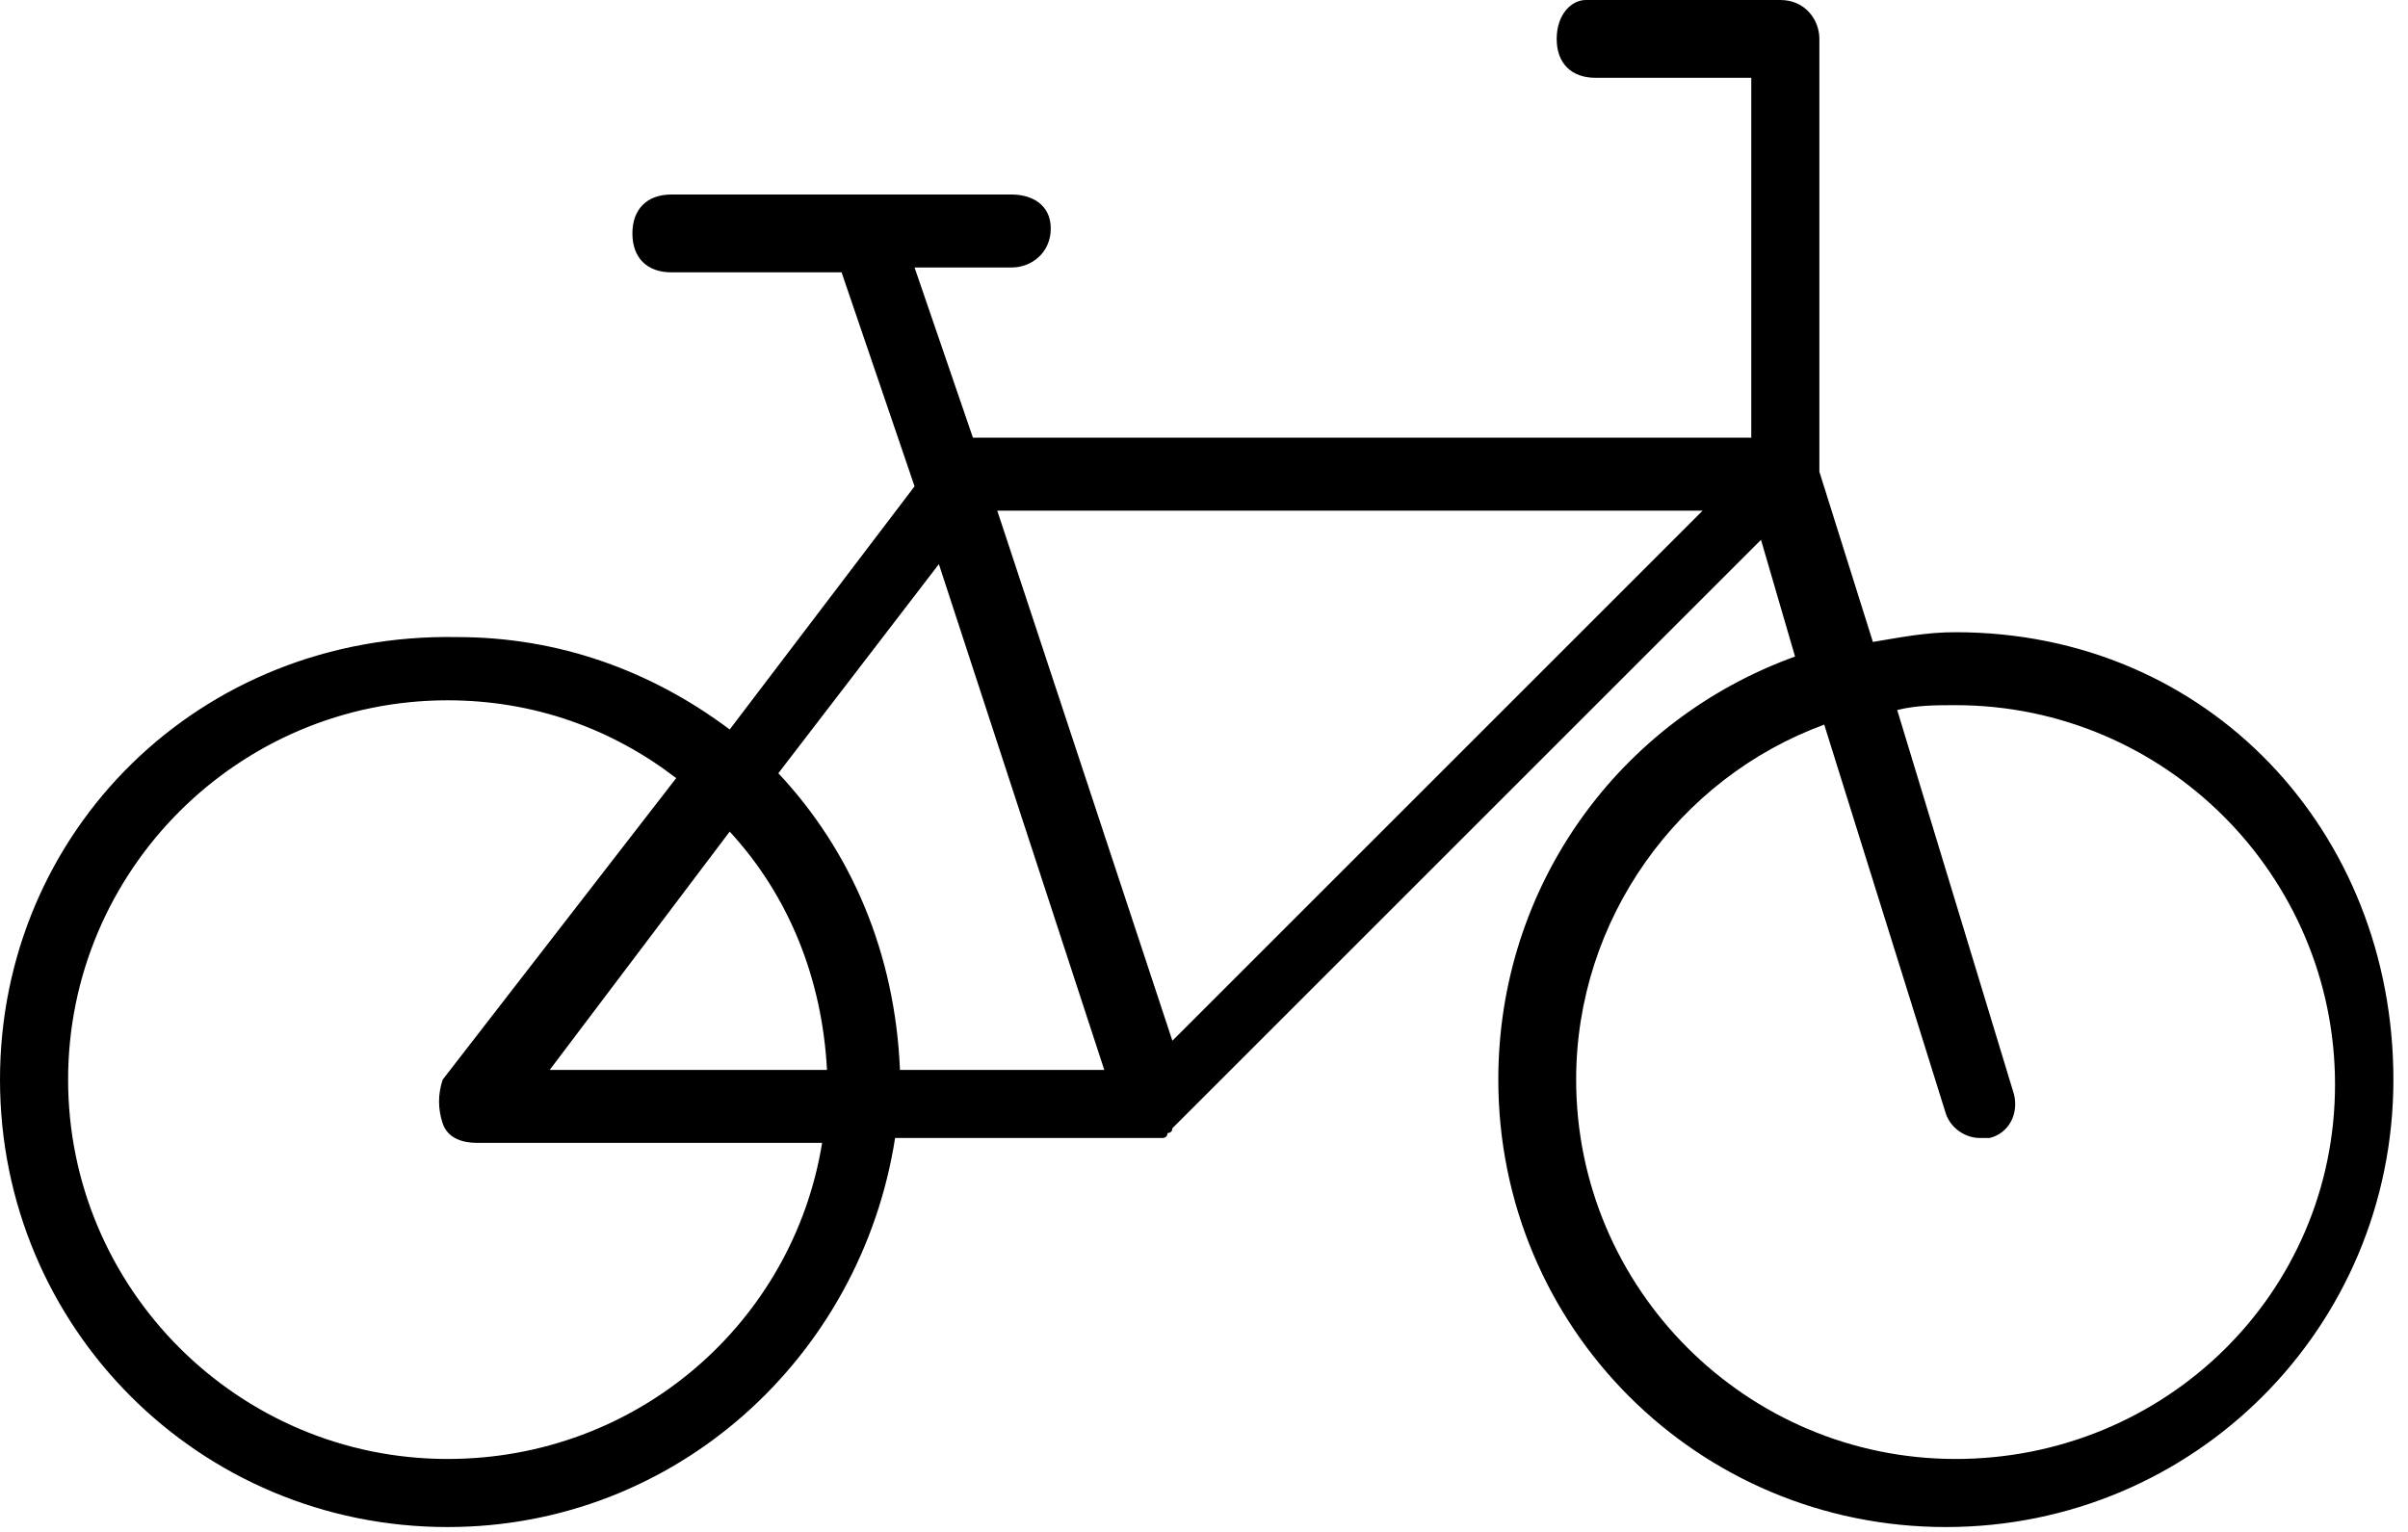
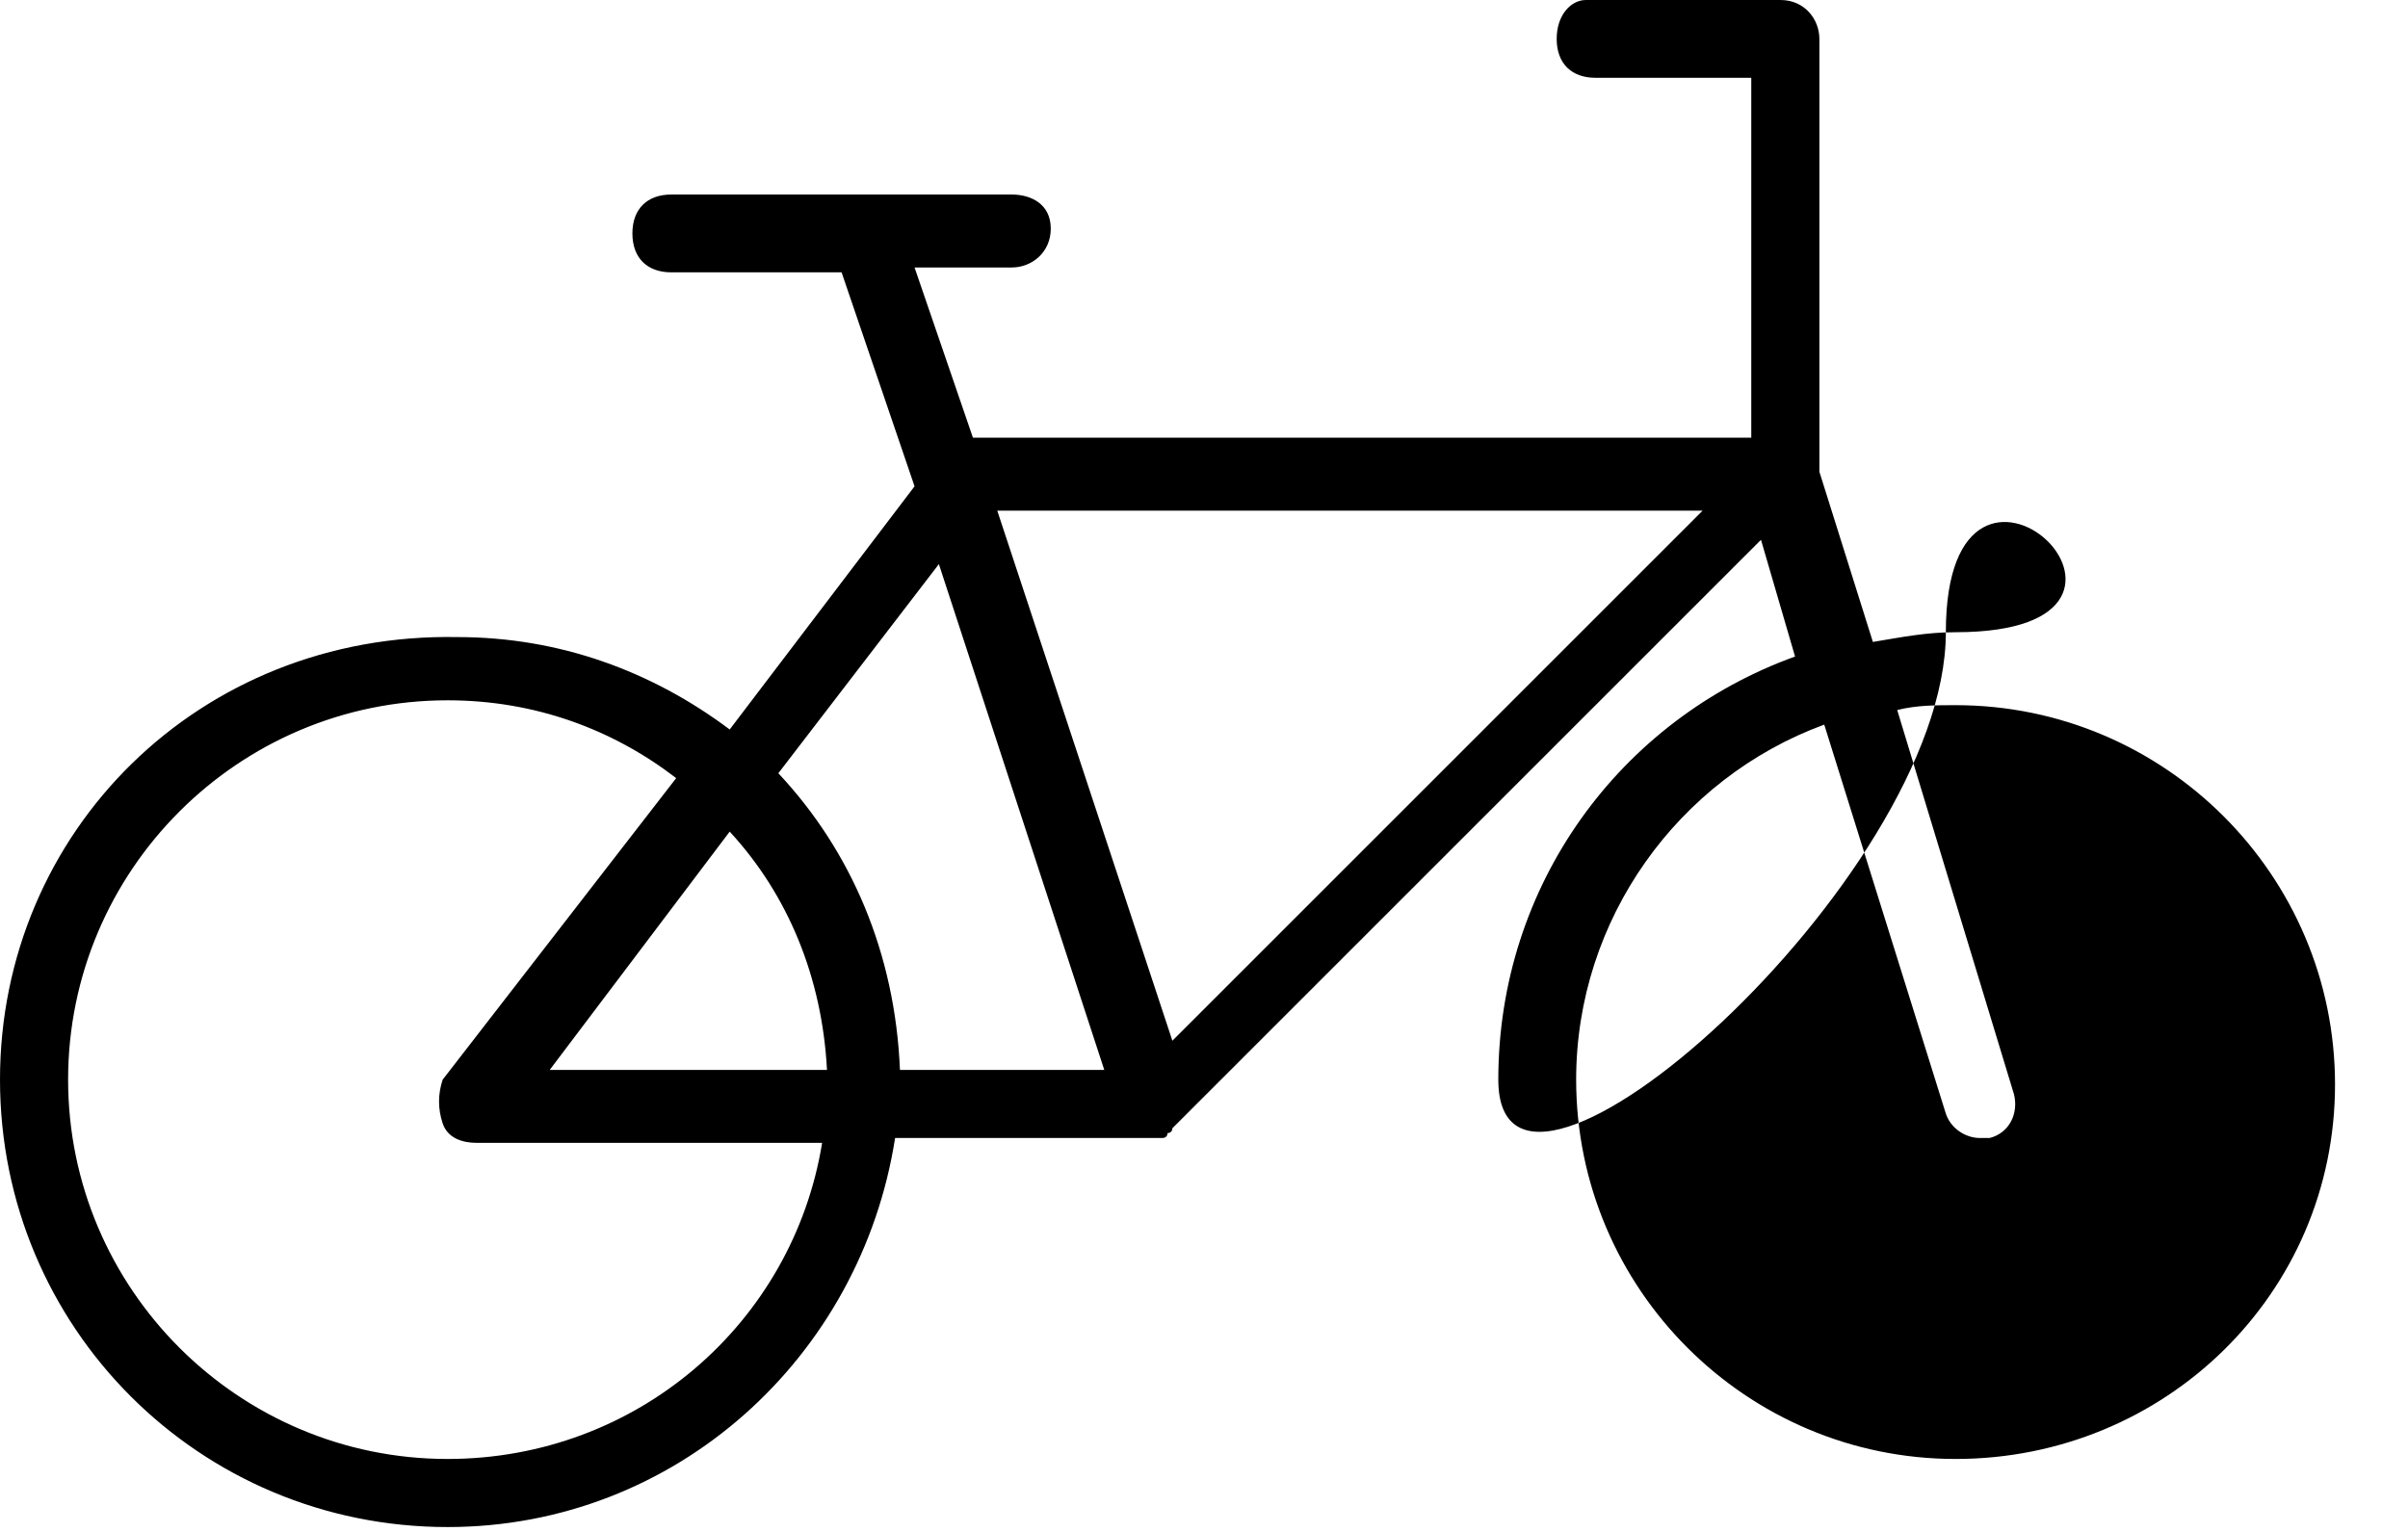
<svg xmlns="http://www.w3.org/2000/svg" version="1.1" id="Ebene_1" x="0px" y="0px" viewBox="0 0 49.5 31.5" style="enable-background:new 0 0 49.5 31.5;" xml:space="preserve">
-   <path d="M40.2,13c-0.6,0-1.1,0.1-1.7,0.2l-1.1-3.5V0.8c0-0.4-0.3-0.8-0.8-0.8h-4C32.3,0,32,0.3,32,0.8s0.3,0.8,0.8,0.8H36V9H20  l-1.2-3.5h2c0.4,0,0.8-0.3,0.8-0.8S21.2,4,20.8,4h-7C13.3,4,13,4.3,13,4.8s0.3,0.8,0.8,0.8h3.5l1.5,4.4l-3.8,5  c-1.6-1.2-3.5-1.9-5.6-1.9C4.1,13,0,17.1,0,22.2s4.1,9.2,9.2,9.2c4.7,0,8.5-3.5,9.2-8h5.3c0.1,0,0.2,0,0.2,0c0,0,0,0,0,0  c0,0,0.1,0,0.1-0.1c0,0,0.1,0,0.1-0.1c0,0,0,0,0,0l12.1-12.1l0.7,2.4c-3.6,1.3-6.1,4.7-6.1,8.7c0,5.1,4.1,9.2,9.2,9.2  s9.2-4.1,9.2-9.2S45.4,13,40.2,13z M22.7,22h-4.2c-0.1-2.4-1-4.5-2.5-6.1l3.3-4.3L22.7,22z M15,17.1c1.2,1.3,1.9,3,2,4.9h-5.7  L15,17.1z M9.2,30c-4.3,0-7.8-3.5-7.8-7.8s3.5-7.8,7.8-7.8c1.8,0,3.4,0.6,4.7,1.6l-4.8,6.2C9,22.5,9,22.8,9.1,23.1  c0.1,0.3,0.4,0.4,0.7,0.4h7.1C16.3,27.2,13.1,30,9.2,30z M24.1,21.4l-3.6-10.9h14.5L24.1,21.4z M40.2,30c-4.3,0-7.8-3.5-7.8-7.8  c0-3.3,2.1-6.2,5.1-7.3l2.5,8c0.1,0.3,0.4,0.5,0.7,0.5c0.1,0,0.1,0,0.2,0c0.4-0.1,0.6-0.5,0.5-0.9L39,14.6c0.4-0.1,0.8-0.1,1.2-0.1  c4.3,0,7.8,3.5,7.8,7.8S44.5,30,40.2,30z" />
+   <path d="M40.2,13c-0.6,0-1.1,0.1-1.7,0.2l-1.1-3.5V0.8c0-0.4-0.3-0.8-0.8-0.8h-4C32.3,0,32,0.3,32,0.8s0.3,0.8,0.8,0.8H36V9H20  l-1.2-3.5h2c0.4,0,0.8-0.3,0.8-0.8S21.2,4,20.8,4h-7C13.3,4,13,4.3,13,4.8s0.3,0.8,0.8,0.8h3.5l1.5,4.4l-3.8,5  c-1.6-1.2-3.5-1.9-5.6-1.9C4.1,13,0,17.1,0,22.2s4.1,9.2,9.2,9.2c4.7,0,8.5-3.5,9.2-8h5.3c0.1,0,0.2,0,0.2,0c0,0,0,0,0,0  c0,0,0.1,0,0.1-0.1c0,0,0.1,0,0.1-0.1c0,0,0,0,0,0l12.1-12.1l0.7,2.4c-3.6,1.3-6.1,4.7-6.1,8.7s9.2-4.1,9.2-9.2S45.4,13,40.2,13z M22.7,22h-4.2c-0.1-2.4-1-4.5-2.5-6.1l3.3-4.3L22.7,22z M15,17.1c1.2,1.3,1.9,3,2,4.9h-5.7  L15,17.1z M9.2,30c-4.3,0-7.8-3.5-7.8-7.8s3.5-7.8,7.8-7.8c1.8,0,3.4,0.6,4.7,1.6l-4.8,6.2C9,22.5,9,22.8,9.1,23.1  c0.1,0.3,0.4,0.4,0.7,0.4h7.1C16.3,27.2,13.1,30,9.2,30z M24.1,21.4l-3.6-10.9h14.5L24.1,21.4z M40.2,30c-4.3,0-7.8-3.5-7.8-7.8  c0-3.3,2.1-6.2,5.1-7.3l2.5,8c0.1,0.3,0.4,0.5,0.7,0.5c0.1,0,0.1,0,0.2,0c0.4-0.1,0.6-0.5,0.5-0.9L39,14.6c0.4-0.1,0.8-0.1,1.2-0.1  c4.3,0,7.8,3.5,7.8,7.8S44.5,30,40.2,30z" />
</svg>